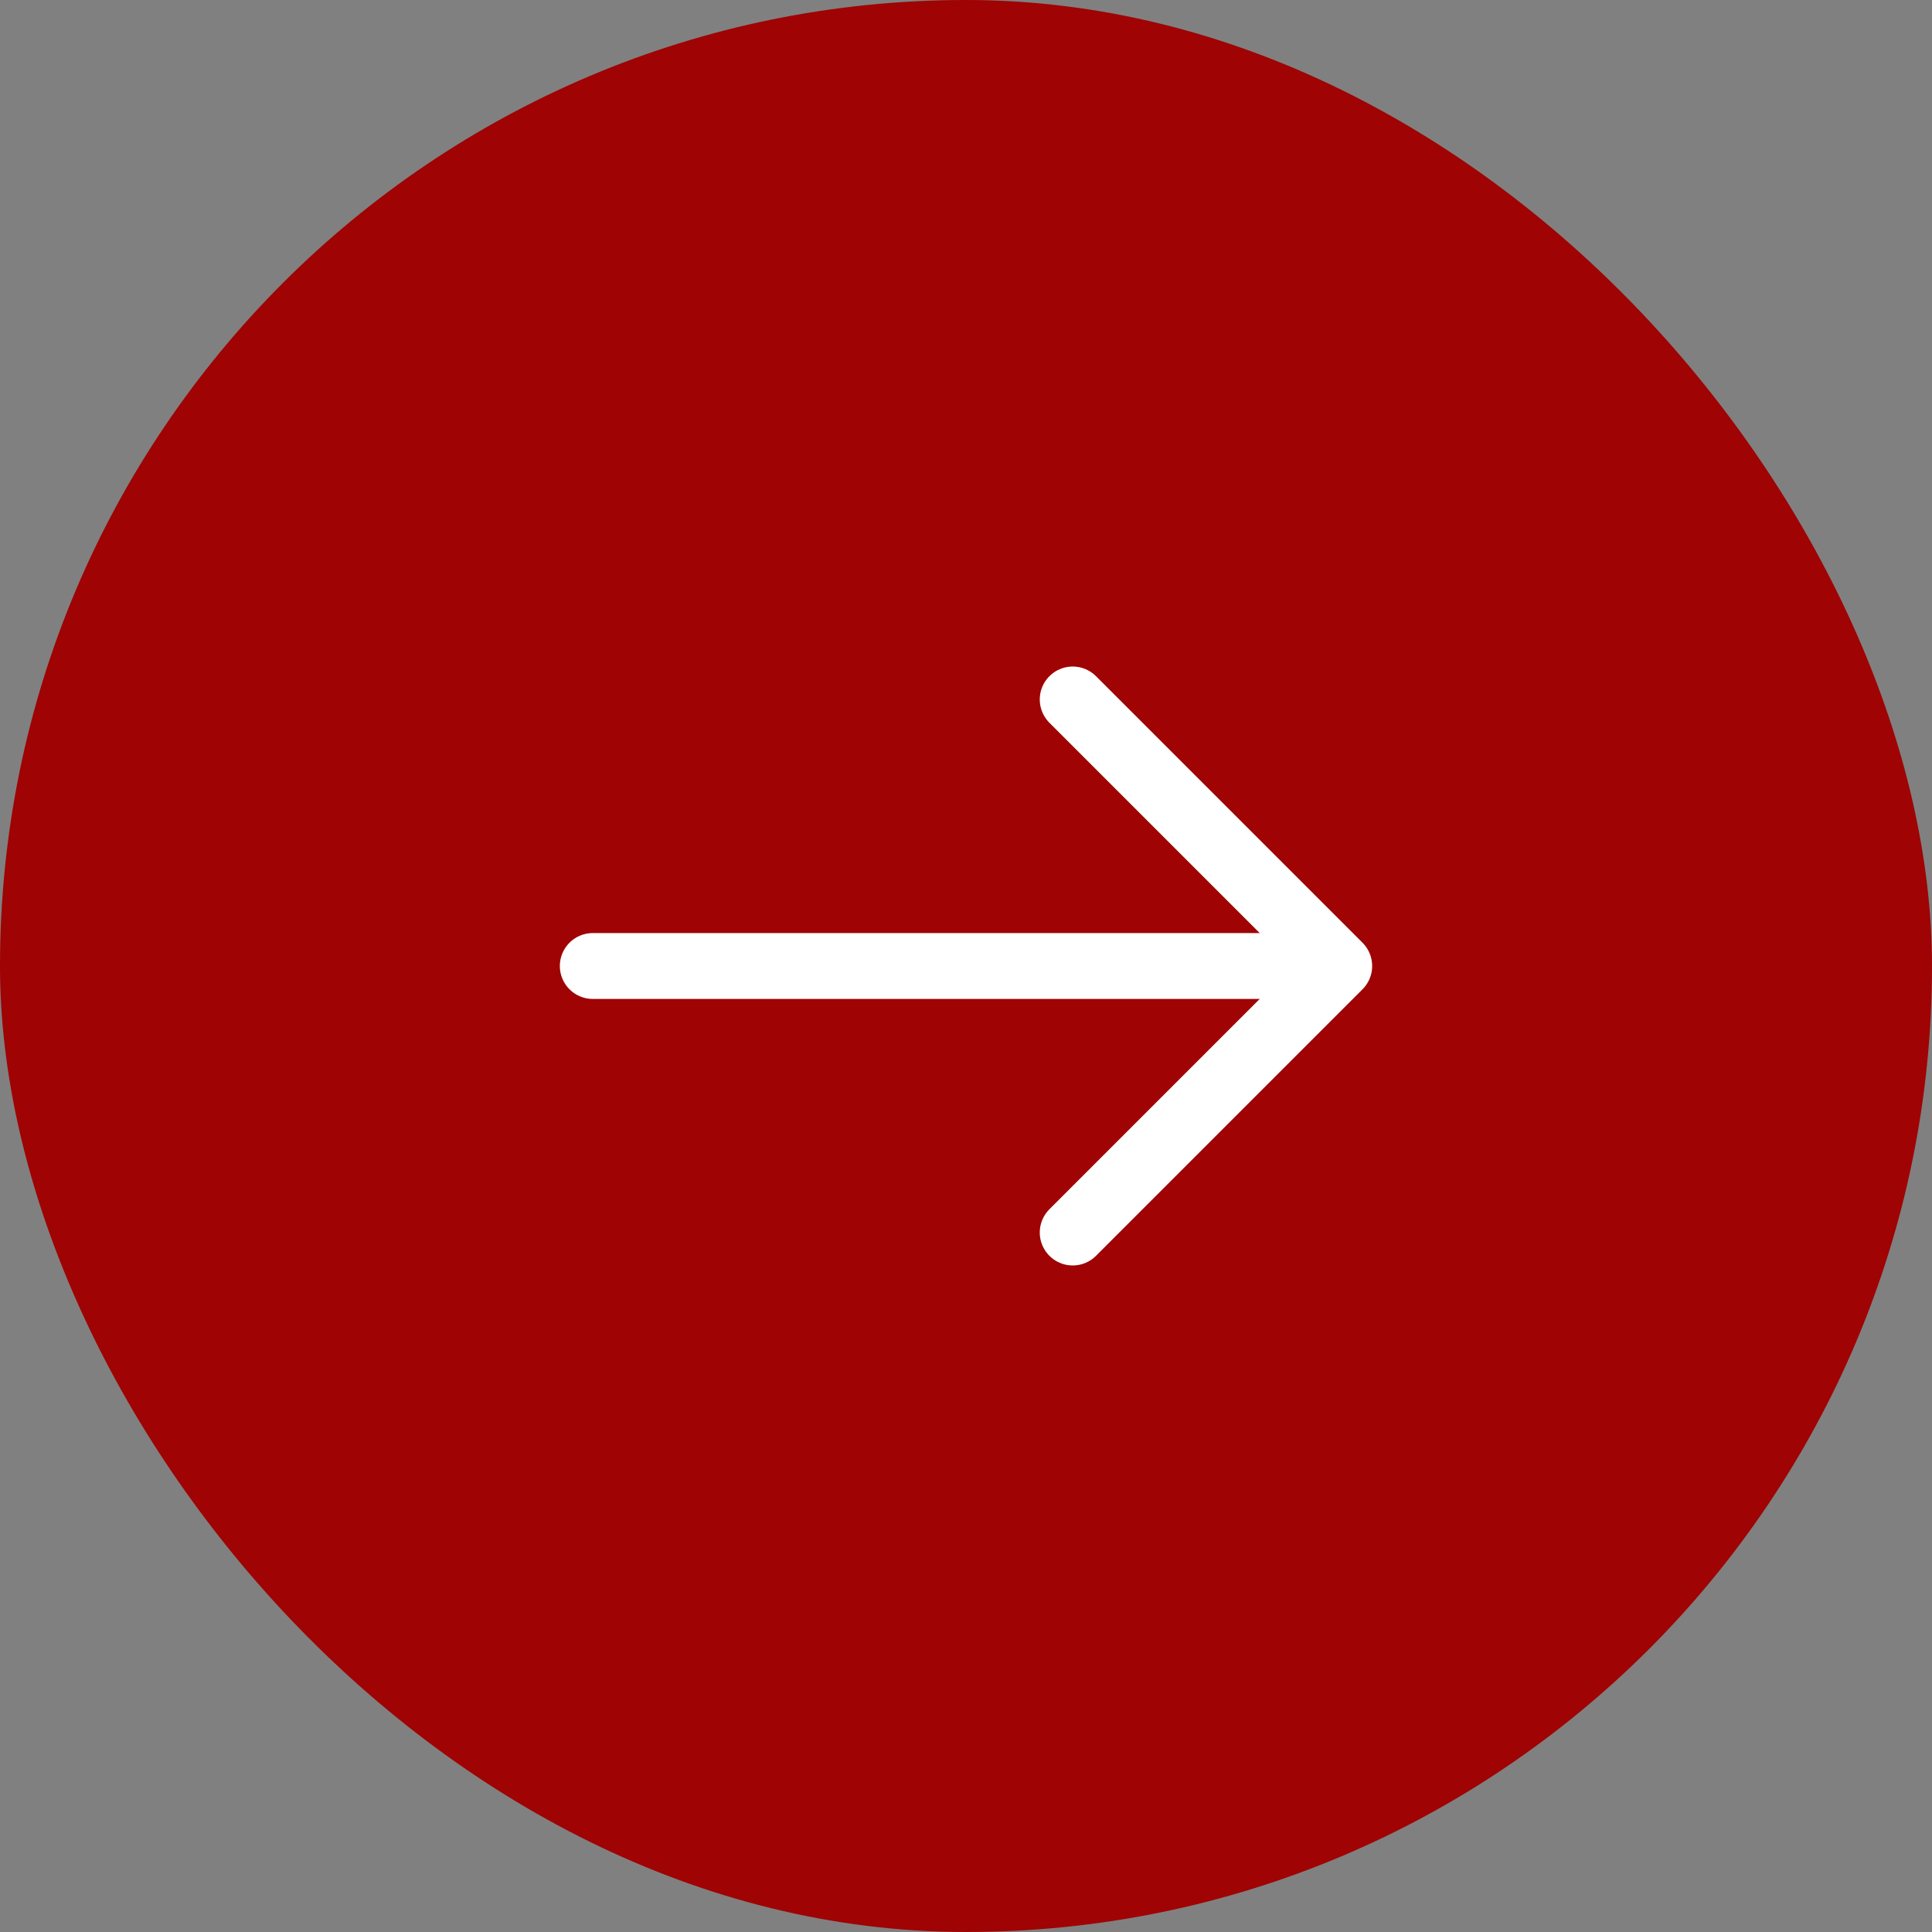
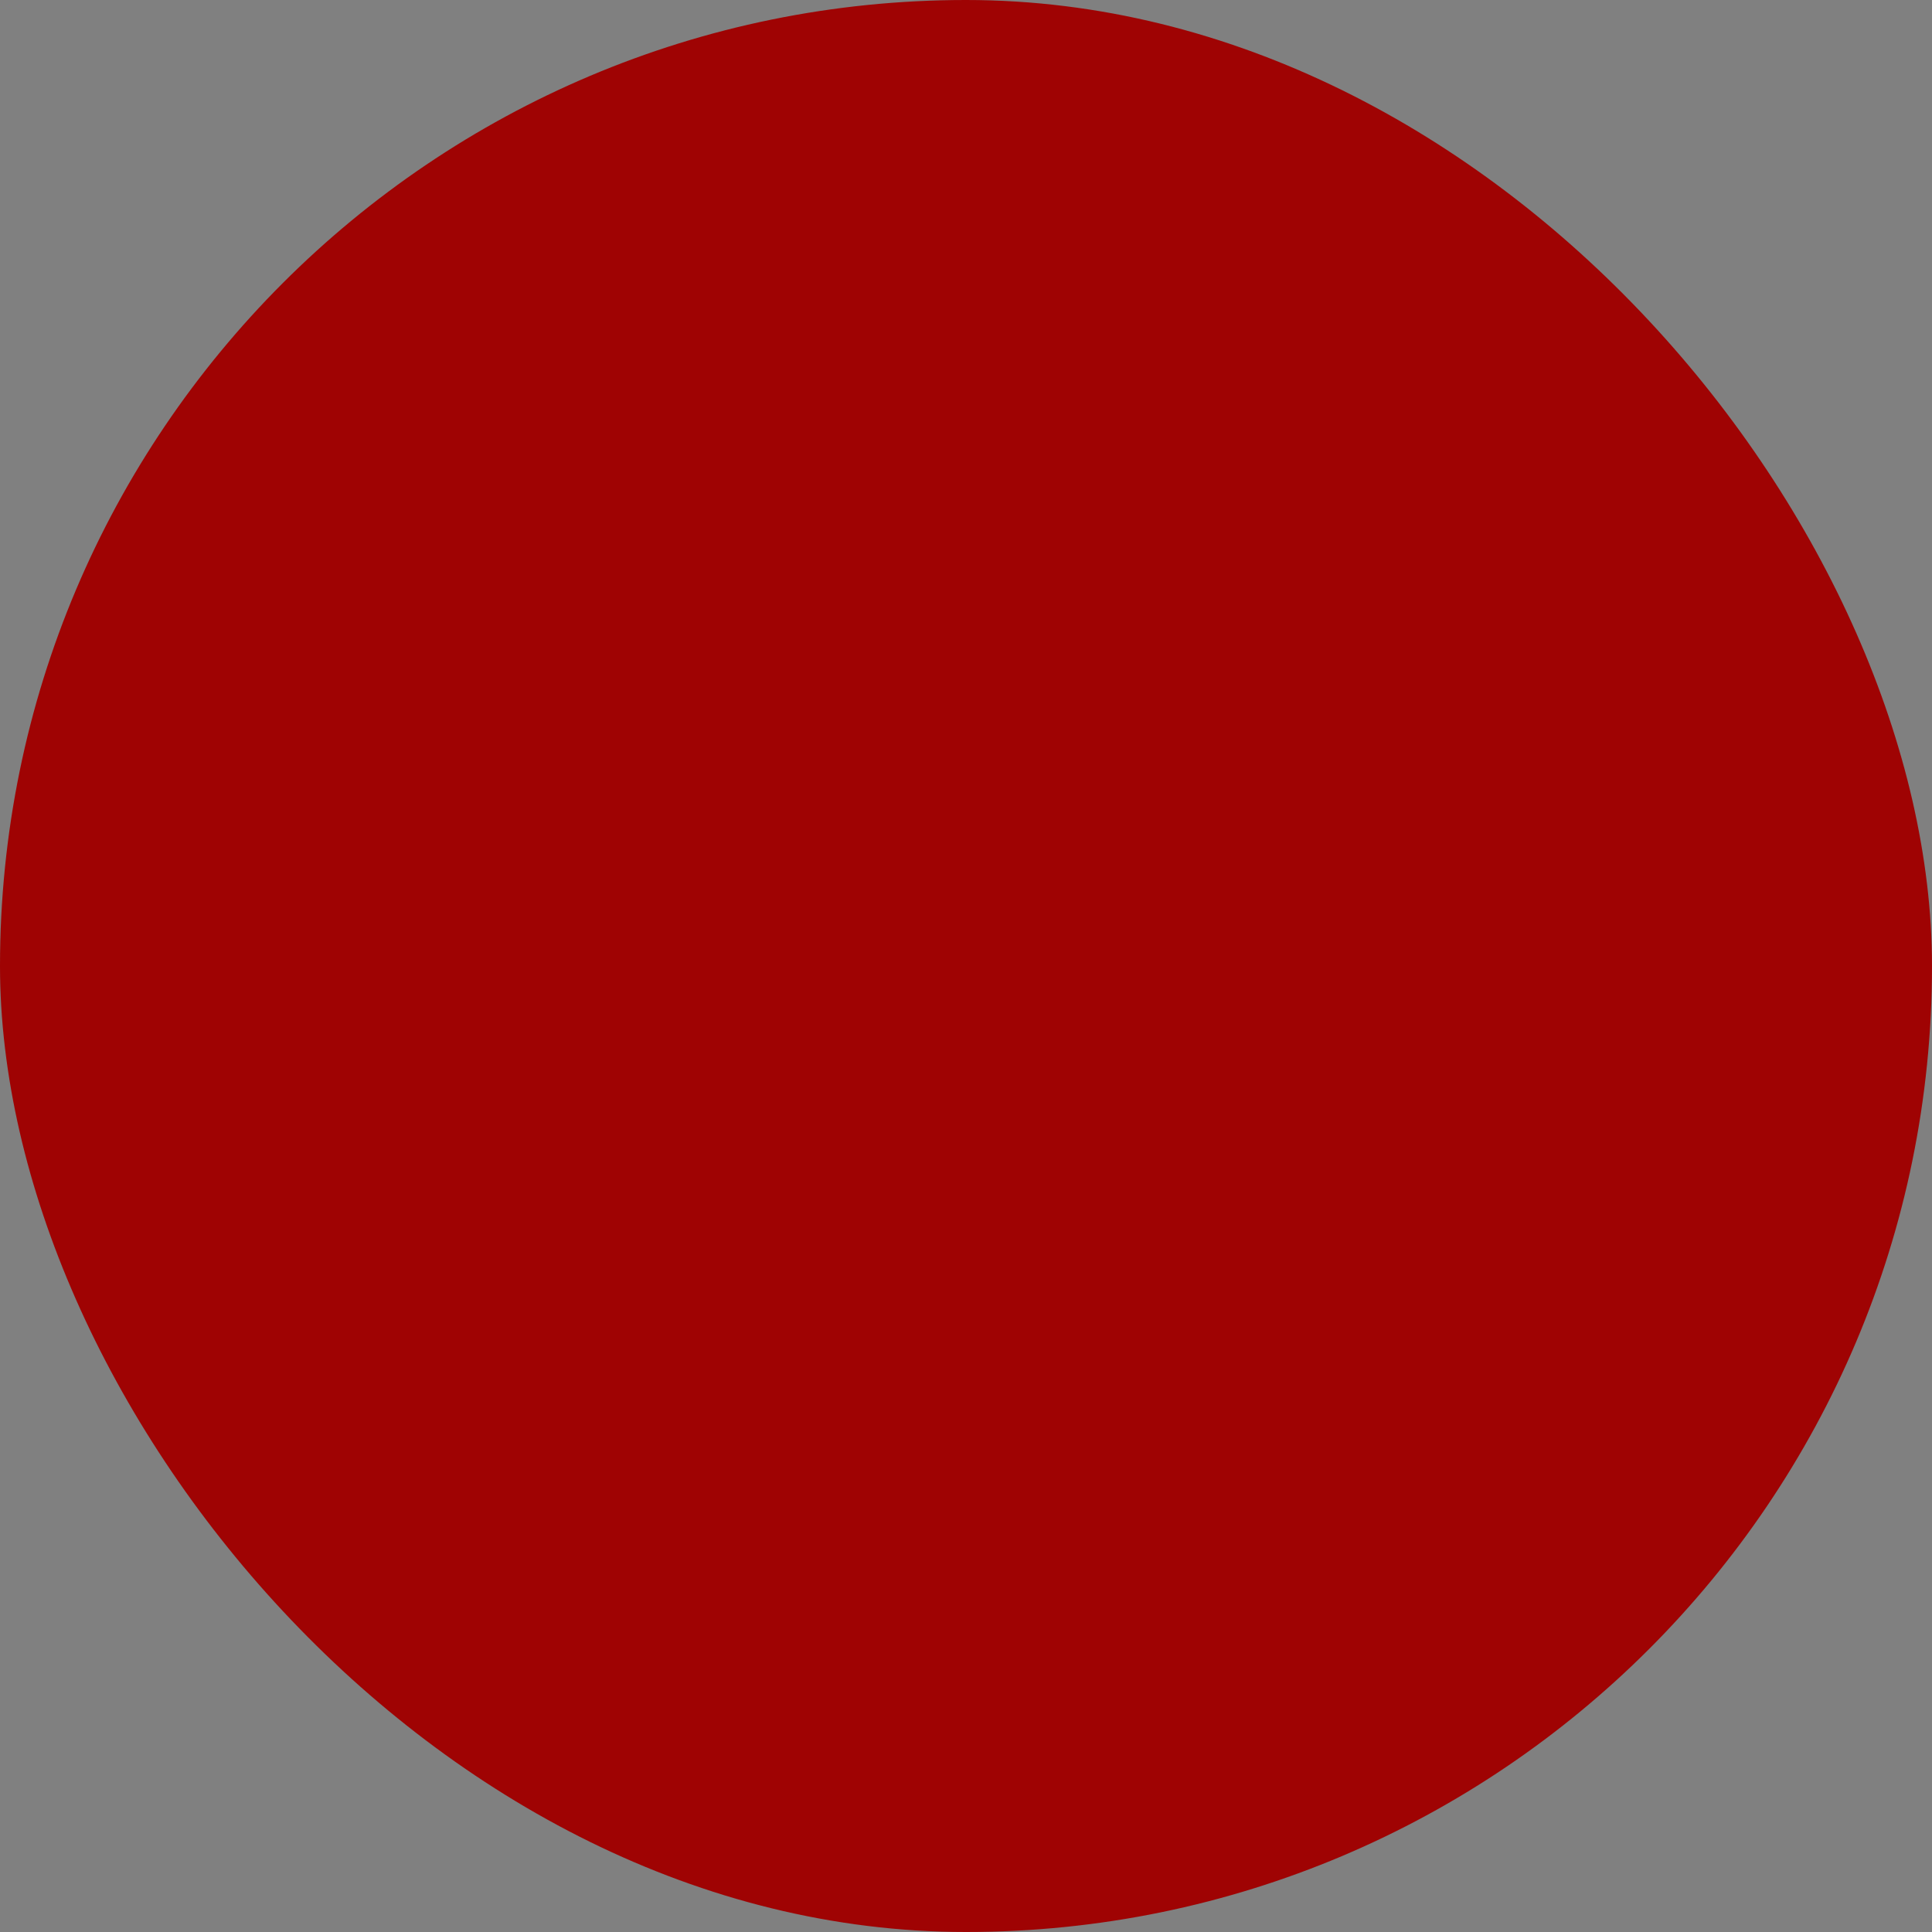
<svg xmlns="http://www.w3.org/2000/svg" width="44" height="44" viewBox="0 0 44 44" fill="none">
  <rect x="0" y="0" width="44" height="44" fill="#808080" stroke="none" />
  <rect width="44" height="44" rx="22" fill="#A00000" fill-opacity="0.976" />
-   <path d="M24.43 15.93L30.5 22L24.43 28.07" stroke="white" stroke-width="1.5" stroke-miterlimit="10" stroke-linecap="round" stroke-linejoin="round" />
-   <path d="M13.5 22H30.33" stroke="white" stroke-width="1.5" stroke-miterlimit="10" stroke-linecap="round" stroke-linejoin="round" />
</svg>